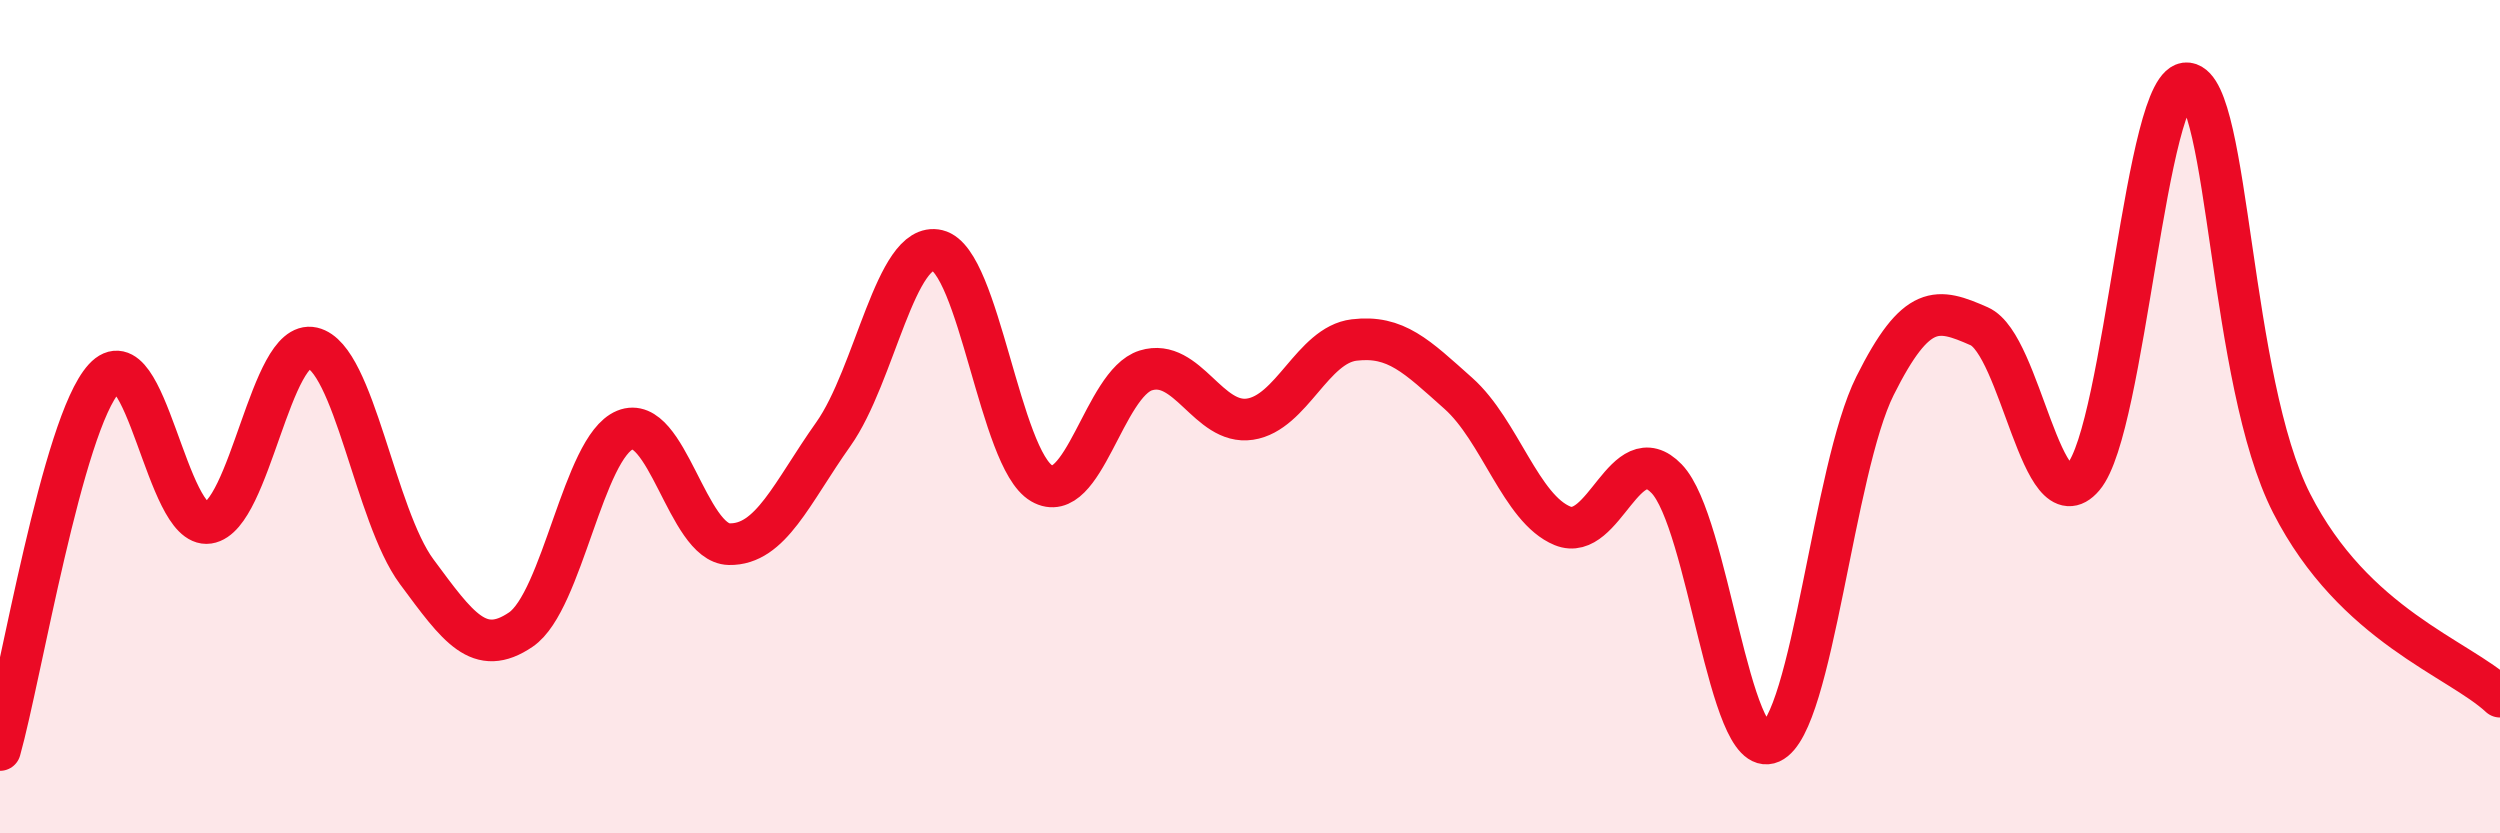
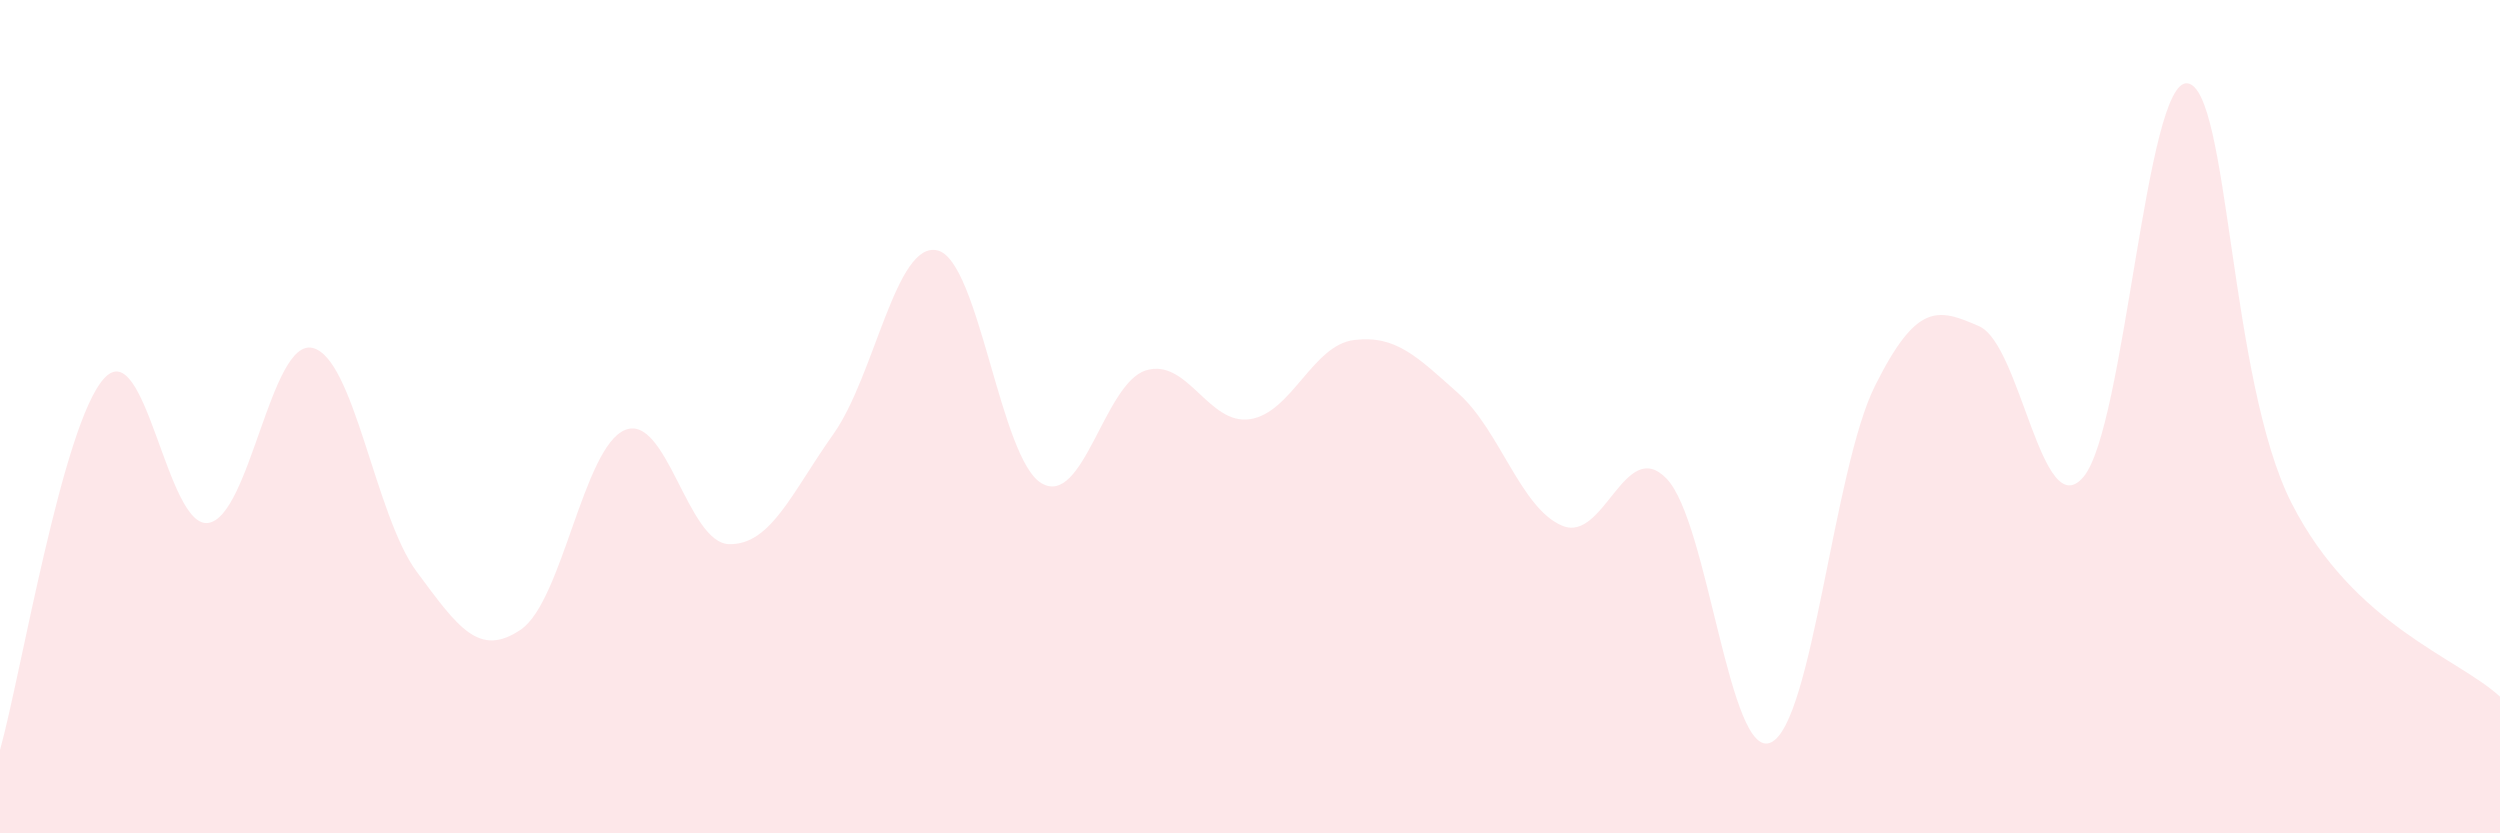
<svg xmlns="http://www.w3.org/2000/svg" width="60" height="20" viewBox="0 0 60 20">
  <path d="M 0,18 C 0.5,16.22 1.5,10.17 2.5,9.08 C 3.5,7.99 4,12.7 5,12.55 C 6,12.4 6.5,8.12 7.5,8.35 C 8.5,8.58 9,12.37 10,13.72 C 11,15.07 11.5,15.79 12.5,15.11 C 13.5,14.43 14,10.73 15,10.32 C 16,9.91 16.5,13.04 17.5,13.06 C 18.5,13.08 19,11.83 20,10.42 C 21,9.01 21.5,5.77 22.5,6.01 C 23.5,6.25 24,11.02 25,11.6 C 26,12.18 26.5,9.2 27.5,8.89 C 28.5,8.58 29,10.21 30,10.06 C 31,9.91 31.5,8.28 32.5,8.16 C 33.5,8.04 34,8.55 35,9.44 C 36,10.33 36.5,12.21 37.5,12.62 C 38.5,13.03 39,10.45 40,11.49 C 41,12.53 41.5,18.27 42.5,17.82 C 43.5,17.37 44,11.26 45,9.26 C 46,7.26 46.5,7.39 47.5,7.83 C 48.5,8.27 49,12.62 50,11.45 C 51,10.28 51.5,1.87 52.5,2 C 53.5,2.13 53.5,9.14 55,12.08 C 56.5,15.02 59,15.79 60,16.72L60 20L0 20Z" fill="#EB0A25" opacity="0.1" stroke-linecap="round" stroke-linejoin="round" />
-   <path d="M 0,18 C 0.5,16.22 1.5,10.17 2.5,9.08 C 3.5,7.99 4,12.7 5,12.55 C 6,12.4 6.5,8.12 7.5,8.35 C 8.5,8.58 9,12.37 10,13.72 C 11,15.07 11.5,15.79 12.5,15.11 C 13.5,14.43 14,10.73 15,10.32 C 16,9.91 16.5,13.04 17.5,13.06 C 18.5,13.08 19,11.83 20,10.42 C 21,9.01 21.5,5.77 22.5,6.01 C 23.5,6.25 24,11.02 25,11.6 C 26,12.18 26.5,9.2 27.5,8.89 C 28.5,8.58 29,10.21 30,10.06 C 31,9.91 31.5,8.28 32.5,8.16 C 33.5,8.04 34,8.55 35,9.44 C 36,10.33 36.5,12.21 37.5,12.62 C 38.5,13.03 39,10.45 40,11.49 C 41,12.53 41.5,18.27 42.5,17.82 C 43.5,17.37 44,11.26 45,9.26 C 46,7.26 46.5,7.39 47.5,7.83 C 48.5,8.27 49,12.62 50,11.45 C 51,10.28 51.5,1.87 52.5,2 C 53.5,2.13 53.5,9.14 55,12.08 C 56.5,15.02 59,15.79 60,16.72" stroke="#EB0A25" stroke-width="1" fill="none" stroke-linecap="round" stroke-linejoin="round" />
</svg>